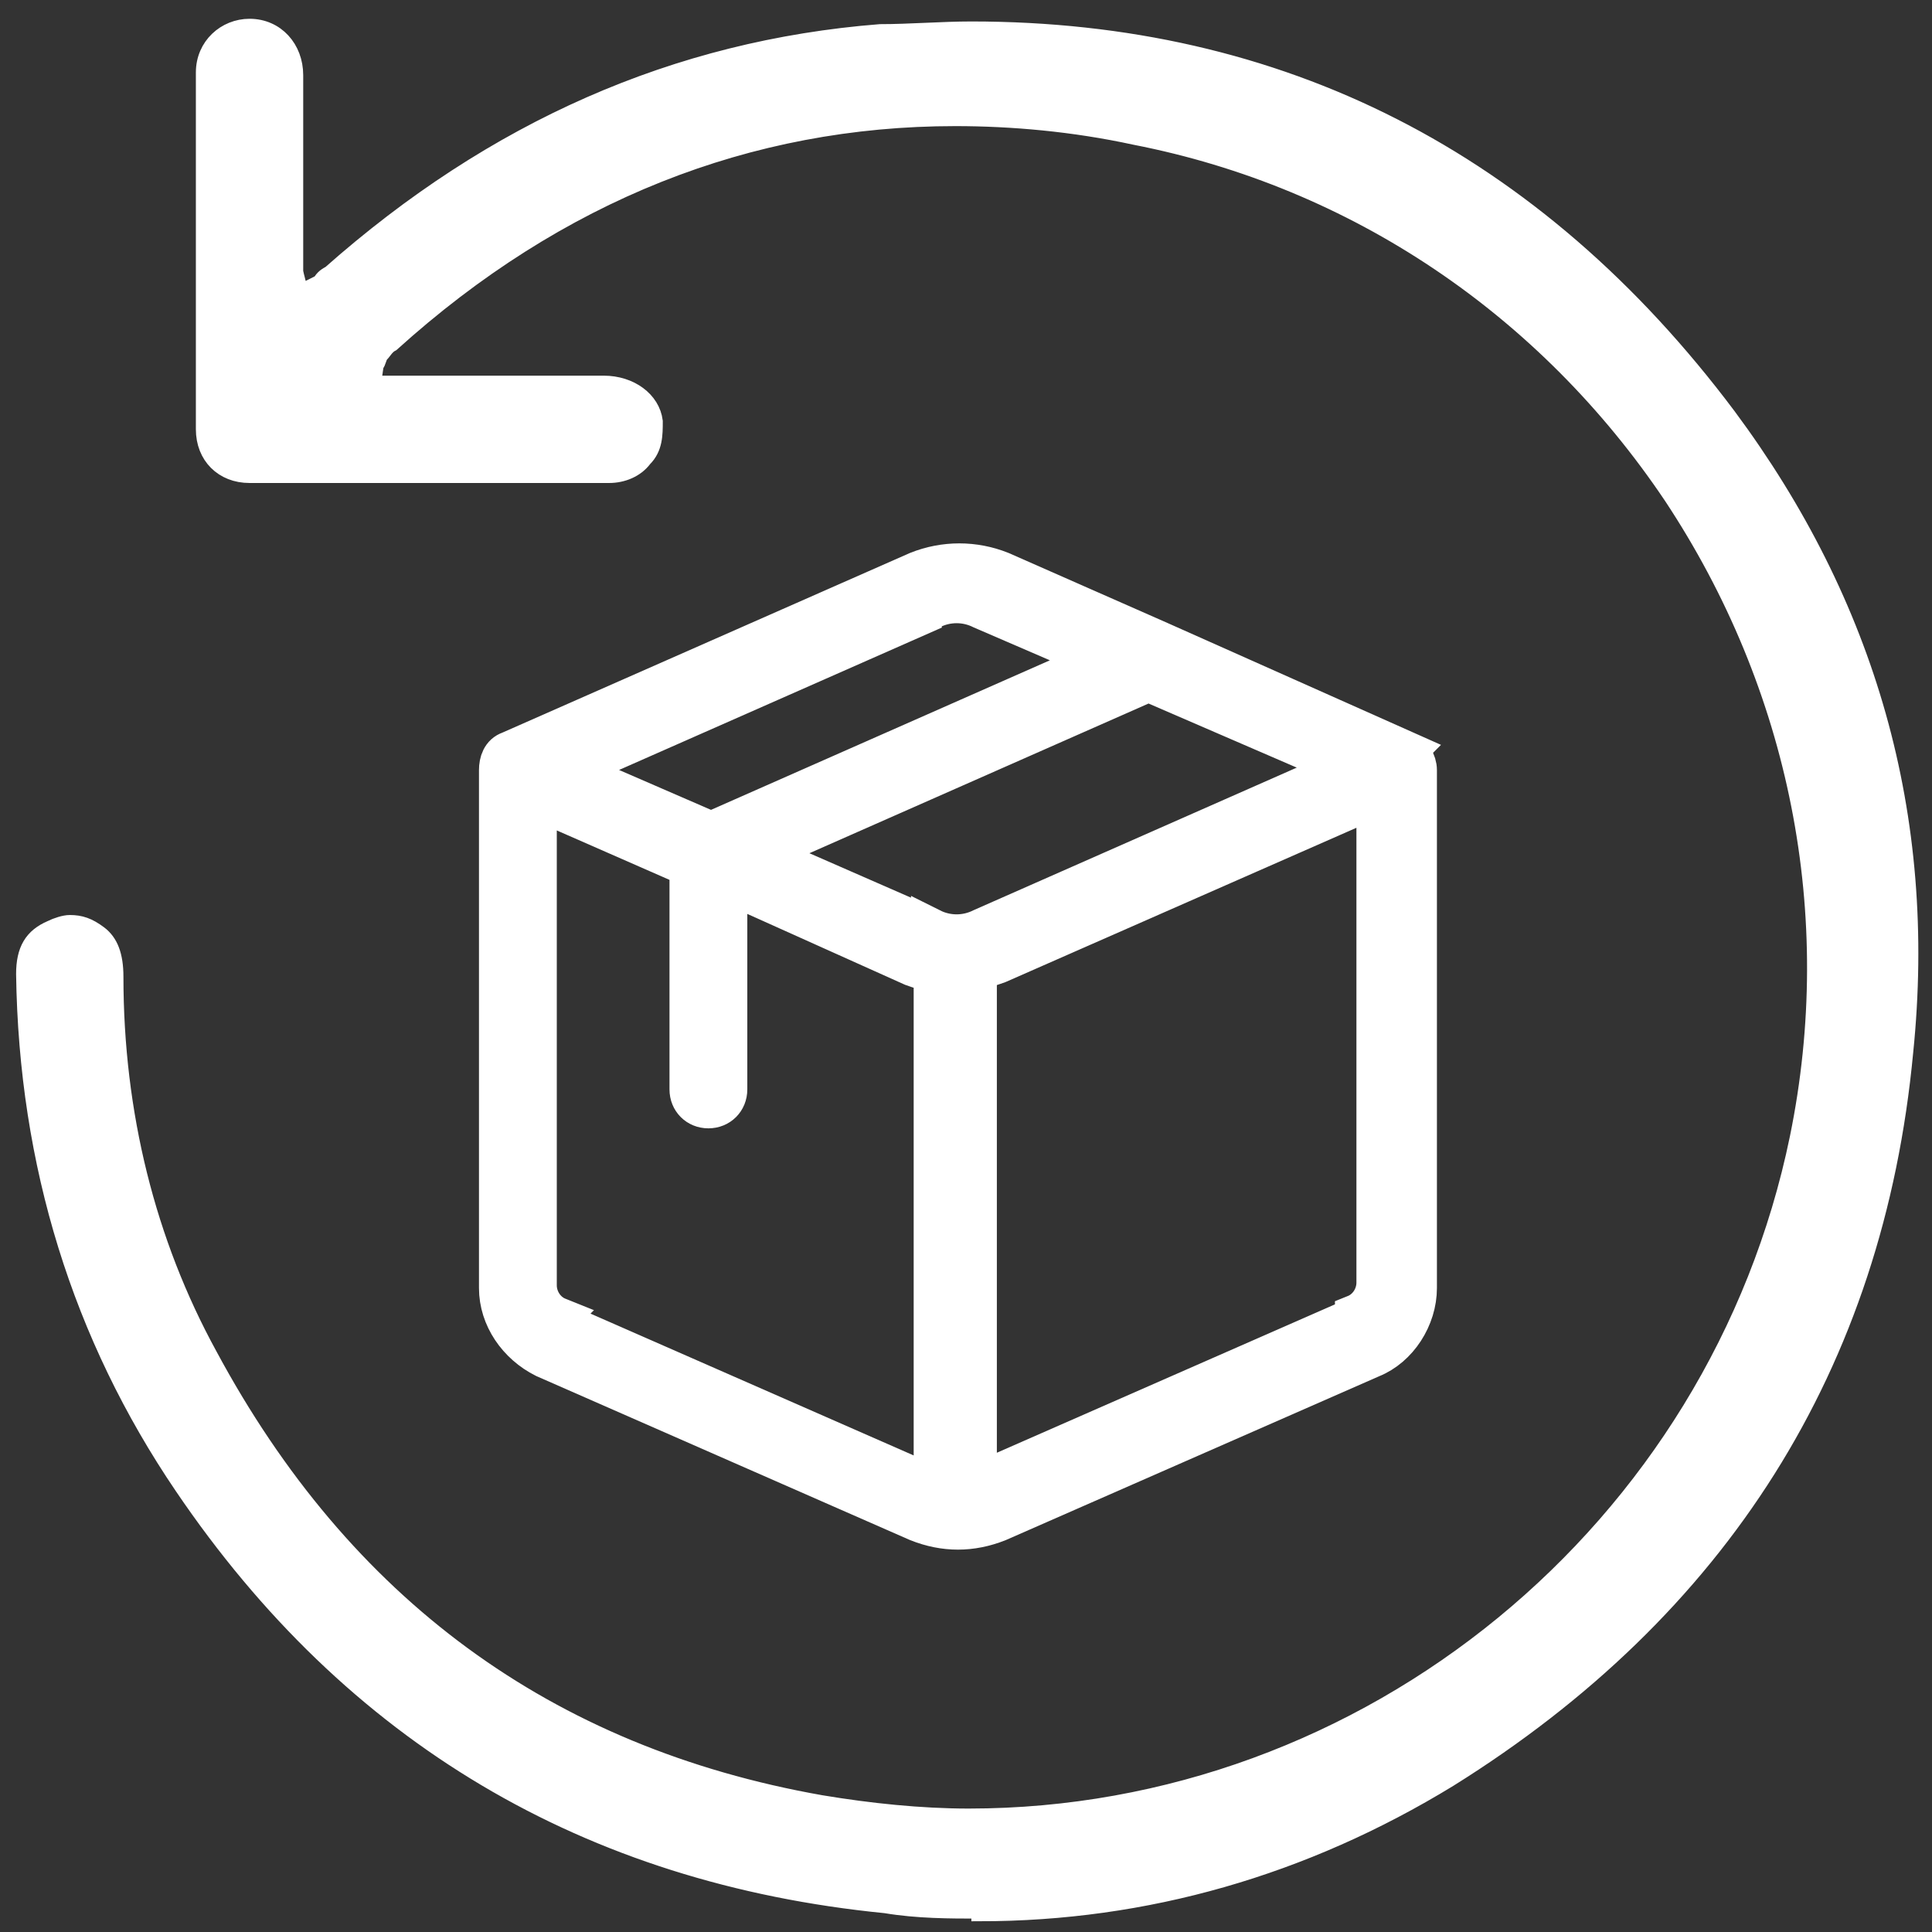
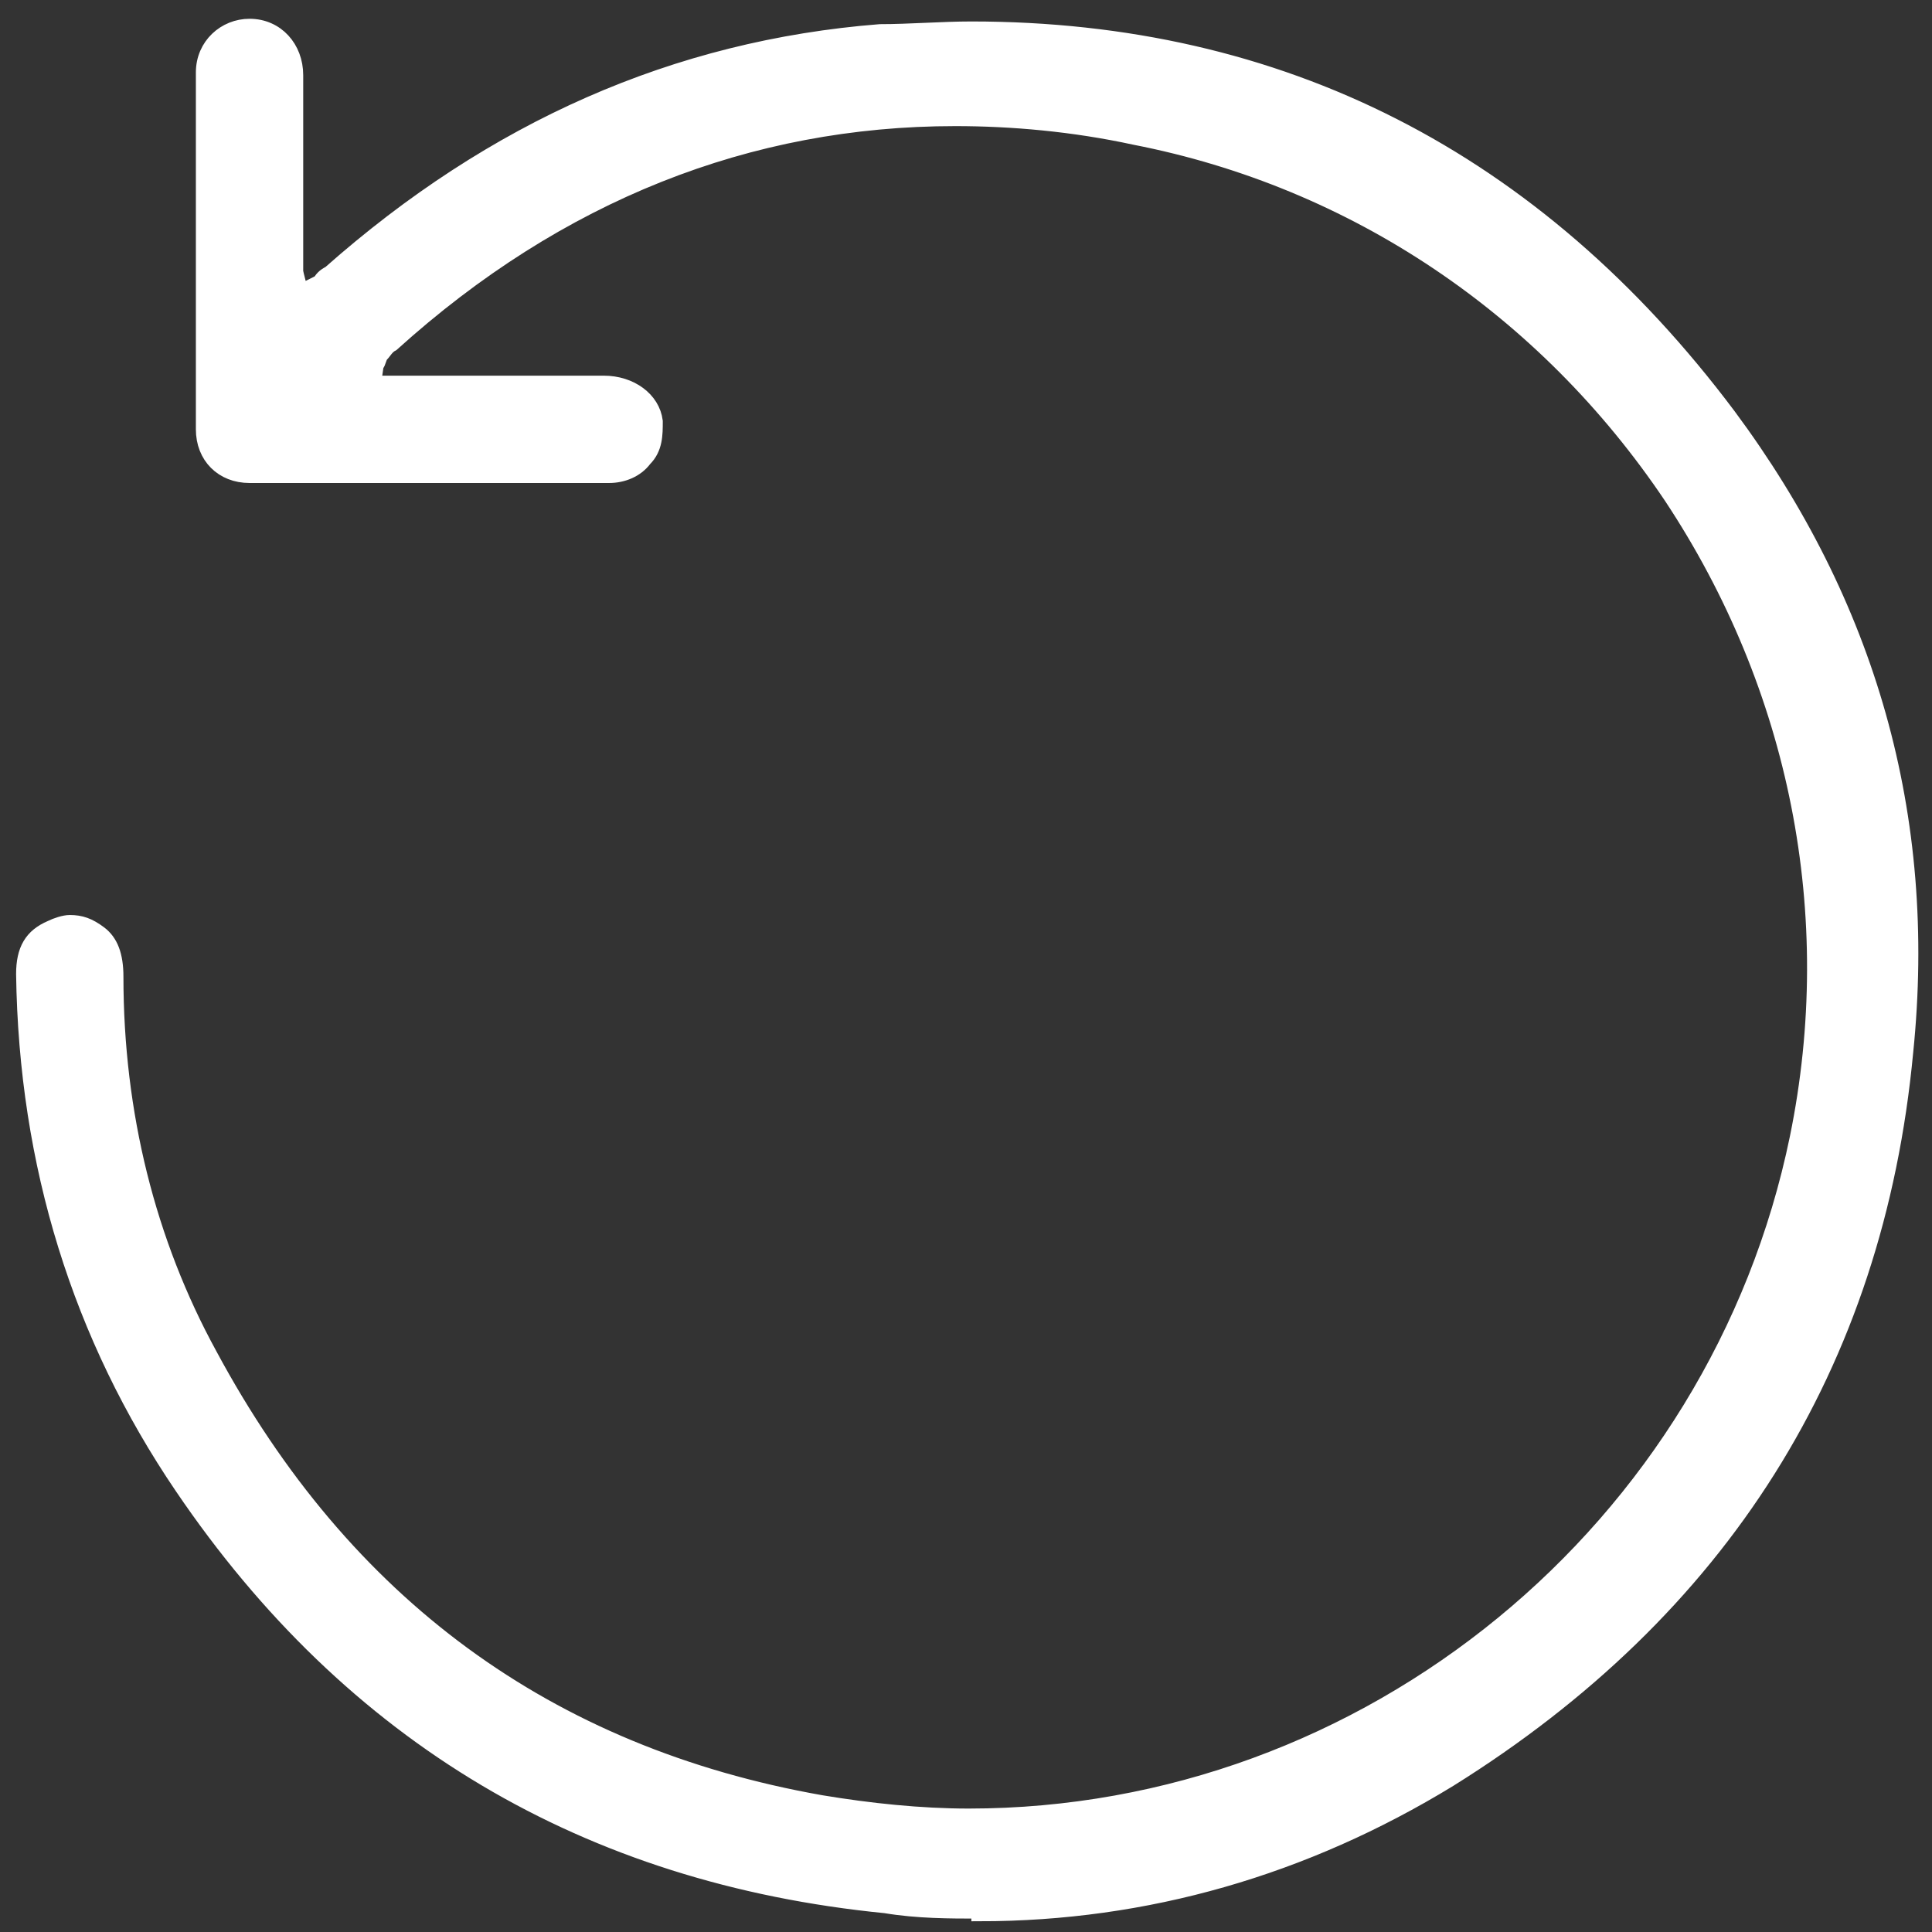
<svg xmlns="http://www.w3.org/2000/svg" id="Layer_1" version="1.1" viewBox="0 0 72 72">
  <rect x="0" y="0" width="72" height="72" fill="#333333" stroke="none" />
  <defs>
    <style>
      .st0 {
        stroke-width: .6px;
      }

      .st0, .st1 {
        fill: #fff;
        stroke: #fff;
      }

      .st1 {
        stroke-width: 1.5px;
      }
    </style>
  </defs>
  <path class="st0" d="M36.5,71.2c-1.1,0-2.3,0-3.5-.2-11.1-1.1-19.9-6.3-26.2-15.6-3.8-5.6-5.8-12-5.9-19.1,0-.9.3-1.4,1-1.7.2-.1.5-.2.7-.2.4,0,.7.1,1.1.4.4.3.6.8.6,1.6,0,5.1,1.2,9.9,3.5,14.1,5,9.3,12.6,14.9,22.8,16.7,1.8.3,3.7.5,5.5.5,14.9,0,27.9-10.7,30.9-25.3,1.7-8.3,0-16.8-4.7-23.9-4.7-7-11.8-11.8-20-13.4-2.3-.5-4.6-.7-6.7-.7-7.7,0-14.8,2.8-21,8.4-.2.1-.3.3-.4.4-.1.1-.1.3-.2.4h0c0,0-.1.7-.1.7h8.6c1,0,1.8.6,1.9,1.4,0,.5,0,1-.4,1.4-.3.4-.8.6-1.3.6-2.2,0-4.4,0-6.6,0s-4.5,0-6.8,0c-1,0-1.7-.7-1.7-1.7,0-4.3,0-8.8,0-13.3,0-1,.8-1.7,1.7-1.7,1,0,1.7.8,1.7,1.8,0,1.6,0,3.3,0,4.9v2.4h0c0,.1.2.8.2.8l.6-.3h.1c.1-.2.2-.3.4-.4C18.4,4.8,25.2,1.8,32.8,1.2c1.1,0,2.3-.1,3.4-.1,11.5,0,21,4.8,28.2,14.4,5.2,7,7.5,14.9,6.6,23.7-1.1,11.7-6.9,20.8-17,27.1-5.4,3.3-11.3,5-17.5,5h0Z" />
-   <path class="st1" d="M52.4,28l-9.2-4.1s0,0,0,0l-5.9-2.6c-1-.4-2.1-.4-3.1,0l-15.2,6.7c-.3.1-.4.4-.4.7v19.3c0,1.1.7,2.1,1.7,2.6l13.9,6.1c.5.2,1,.3,1.5.3,0,0,0,0,0,0s0,0,0,0c.5,0,1-.1,1.5-.3l13.9-6.1c1-.4,1.7-1.5,1.7-2.6v-19.3c0-.3-.2-.6-.4-.7ZM34.7,34.6l-6.4-2.8,14.5-6.4,7.4,3.2-13.6,6c-.6.3-1.3.3-1.9,0h0ZM34.7,22.7c.6-.3,1.3-.3,1.9,0l4.4,1.9-14.5,6.4-5.3-2.3,13.6-6ZM20.8,49.1c-.5-.2-.8-.7-.8-1.2v-18.1l5.7,2.5v8.3c0,.4.3.7.7.7s.7-.3.7-.7v-7.7l6.9,3.1c.3.1.5.2.8.2v19.1c0,0-.1,0-.2,0l-13.9-6.1ZM50.5,49.1l-13.9,6.1c0,0-.1,0-.2,0v-19.1c.3,0,.5-.1.8-.2l14.1-6.2v18.1c0,.5-.3,1-.8,1.2Z" />
</svg>